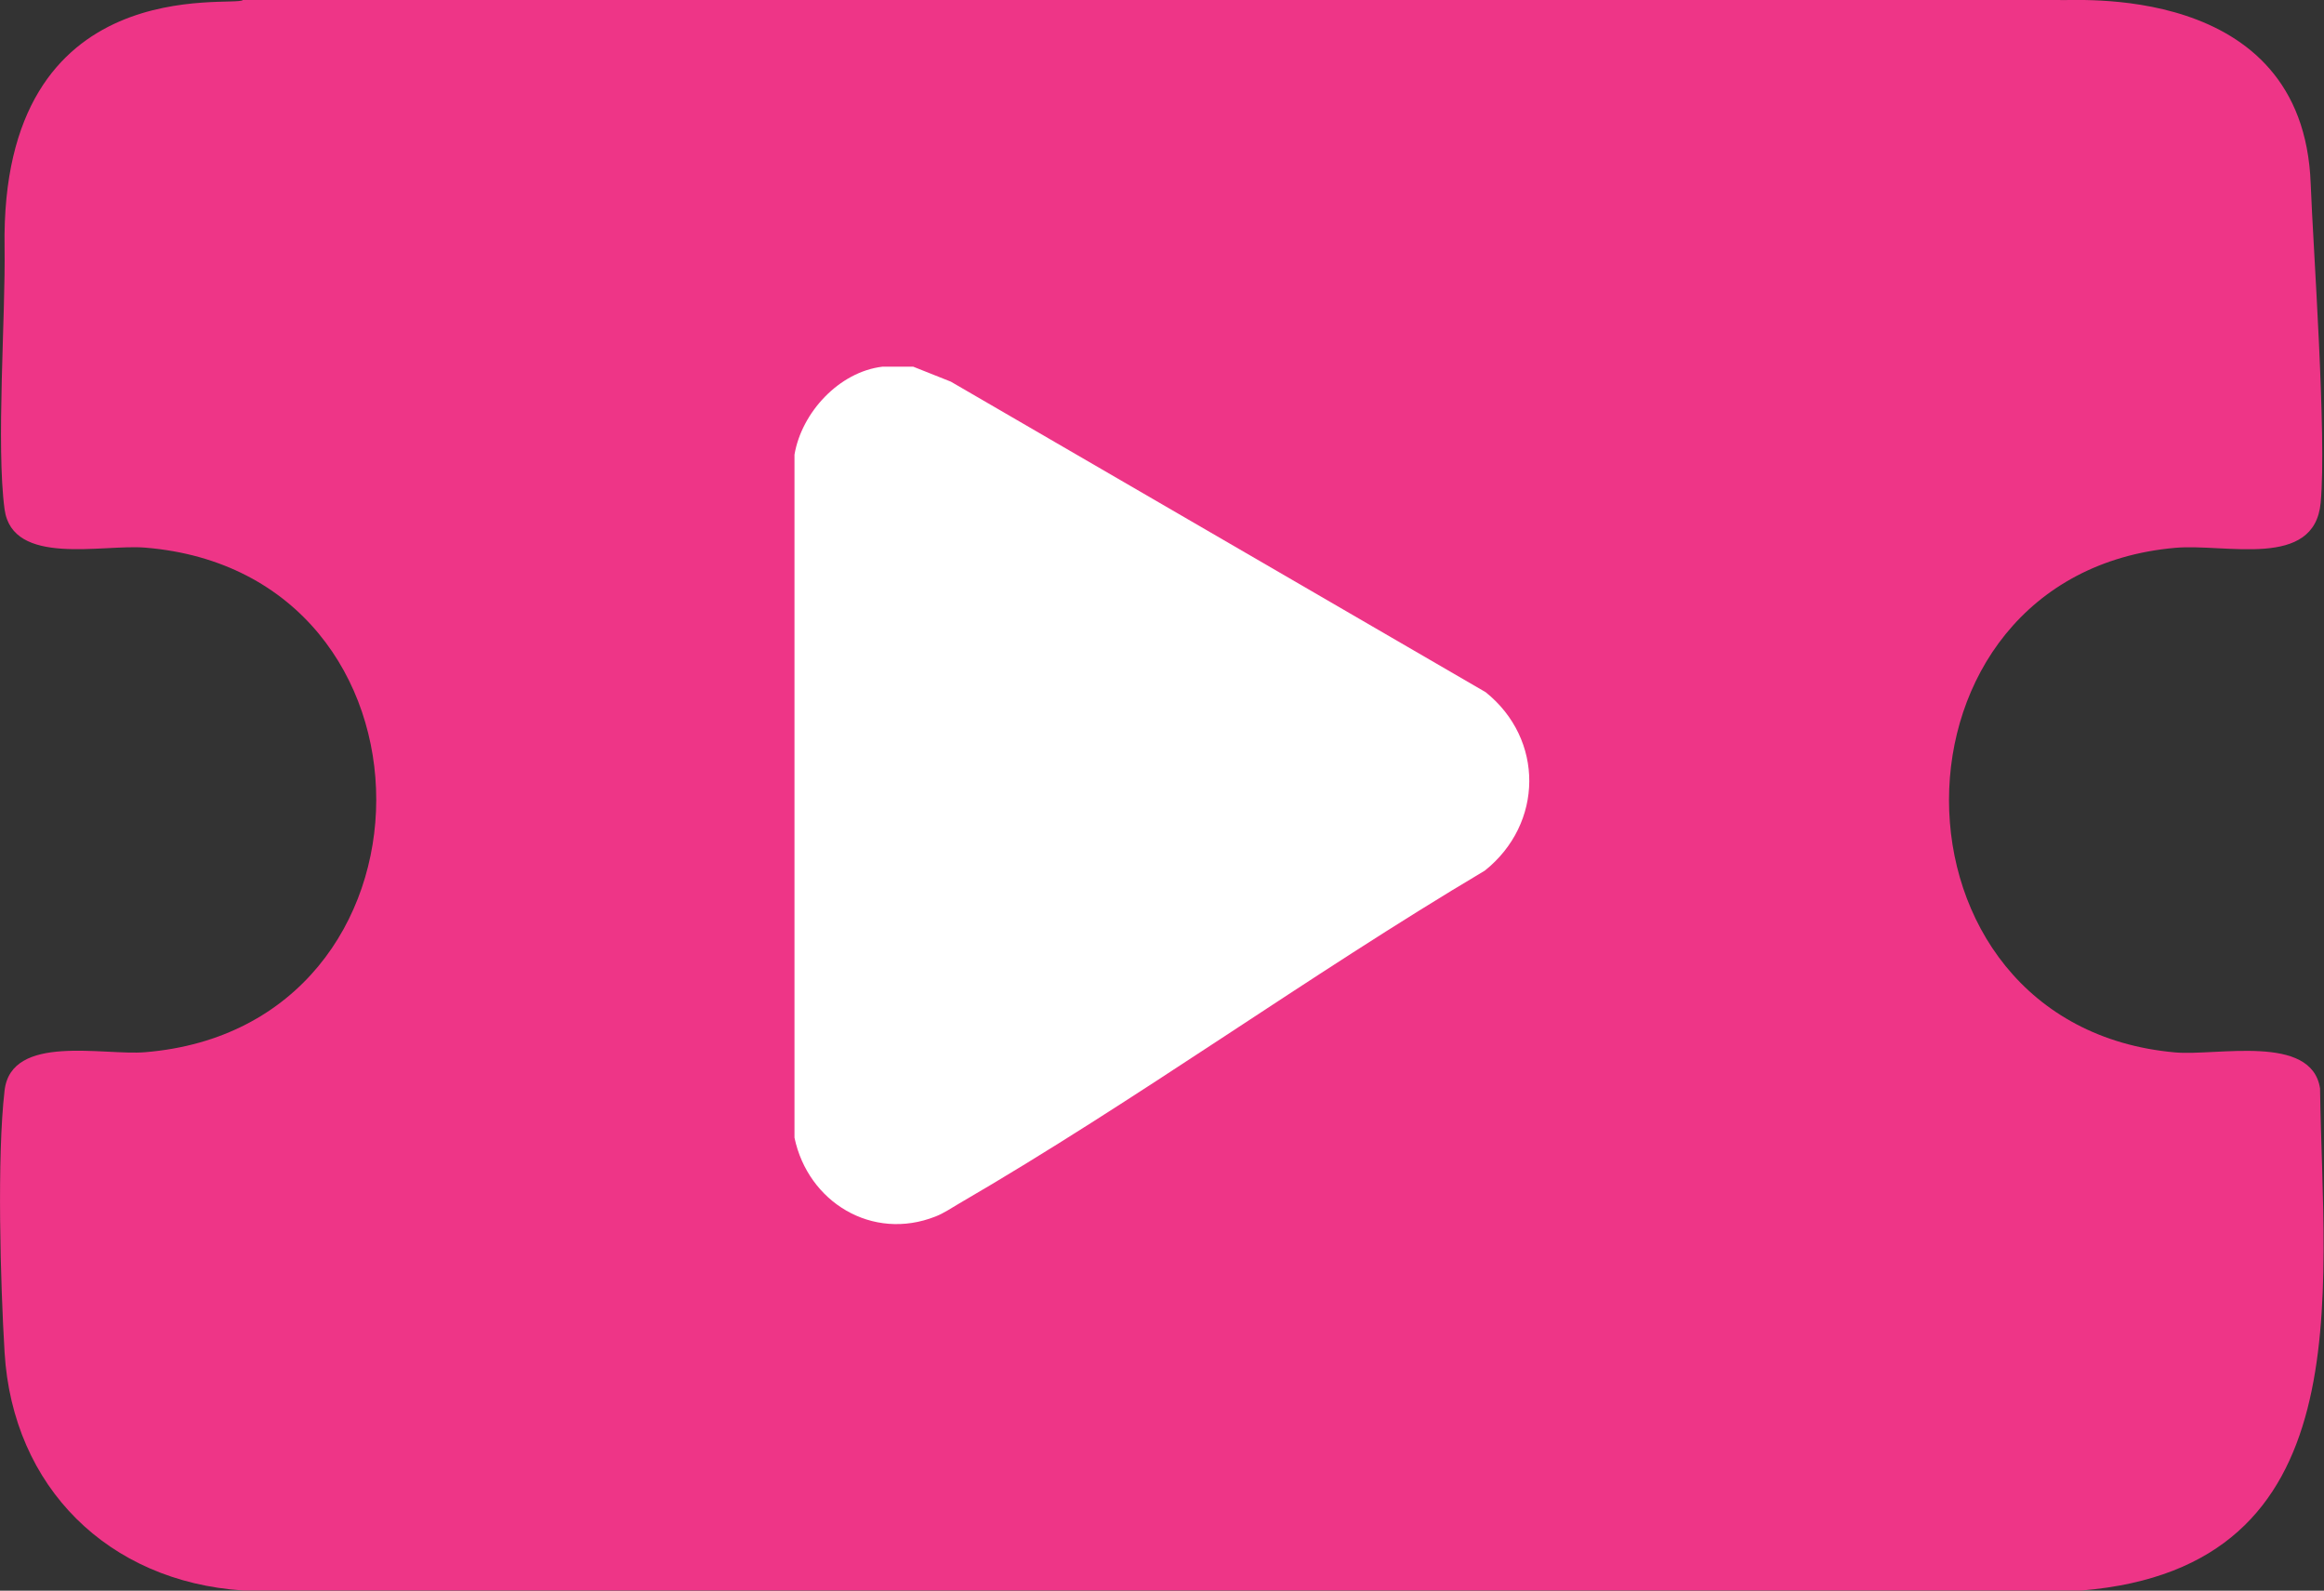
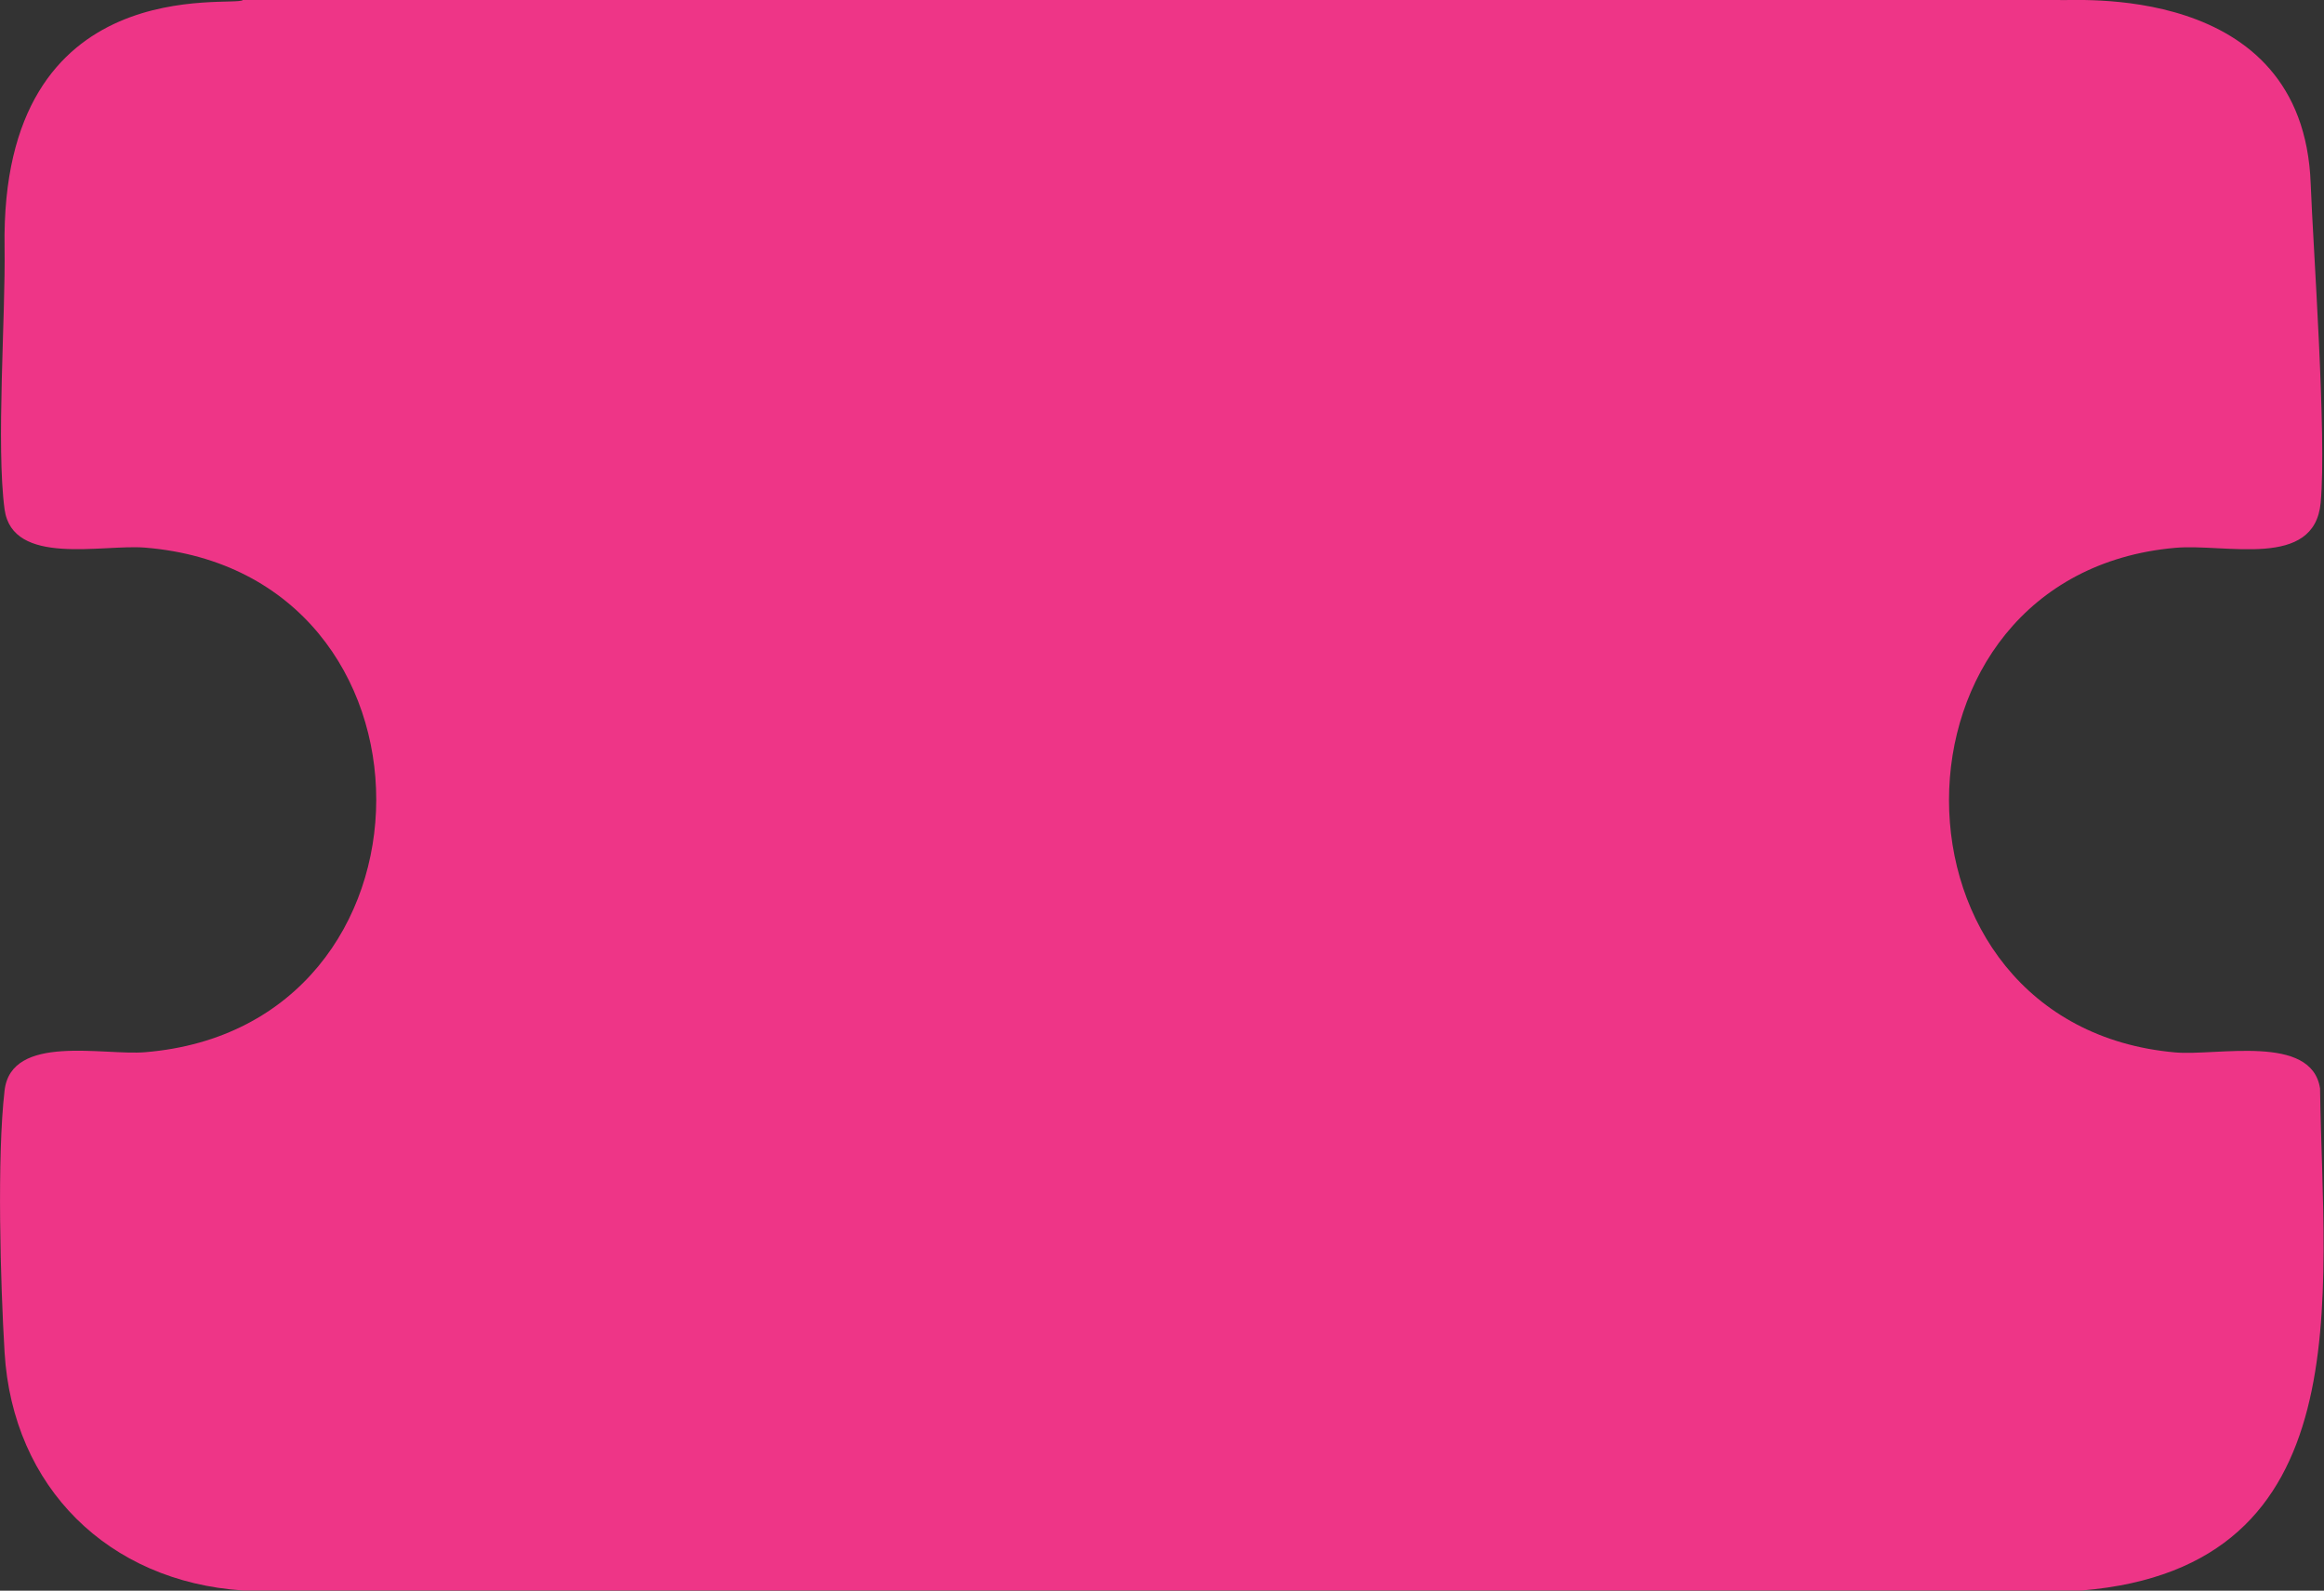
<svg xmlns="http://www.w3.org/2000/svg" id="Layer_2" data-name="Layer 2" viewBox="0 0 111.77 76.48">
  <rect x="0" y="0" width="111.77" height="76.48" fill="#333333" stroke="none" />
  <defs>
    <style>
      .cls-1 {
        fill: #ee3587;
      }

      .cls-2 {
        fill: #fff;
      }
    </style>
  </defs>
  <g id="Layer_1-2" data-name="Layer 1">
    <g>
      <path class="cls-1" d="M99,0c.52.08,11.77-1.01,12.13,8.83.11,2.99.78,12.12.48,15.34s-4.57,1.95-7,2.17c-14.5,1.29-14.5,22.97,0,24.26,2,.18,6.56-.91,6.97,1.73.14,10.02,2.06,23.01-11.45,24.14H11.68c-6.47-.43-11.07-4.96-11.46-11.45-.2-3.31-.37-9.42,0-12.59.32-2.75,4.77-1.67,6.76-1.84,14.79-1.21,14.85-23.05,0-24.26-2.05-.17-6.38.92-6.76-1.84-.41-3.04.05-9.33,0-12.59C0-1.59,11.32.39,11.68,0h87.32Z" />
-       <path class="cls-2" d="M43.92,17.63l1.81.72,25.72,14.93c2.82,2.26,2.79,6.32-.04,8.58-8.52,5.06-16.73,11.04-25.29,16.01-.36.21-.74.47-1.13.62-3.04,1.2-6.13-.69-6.78-3.79V21.86c.34-2.02,2.14-3.98,4.23-4.23h1.47Z" />
    </g>
  </g>
</svg>